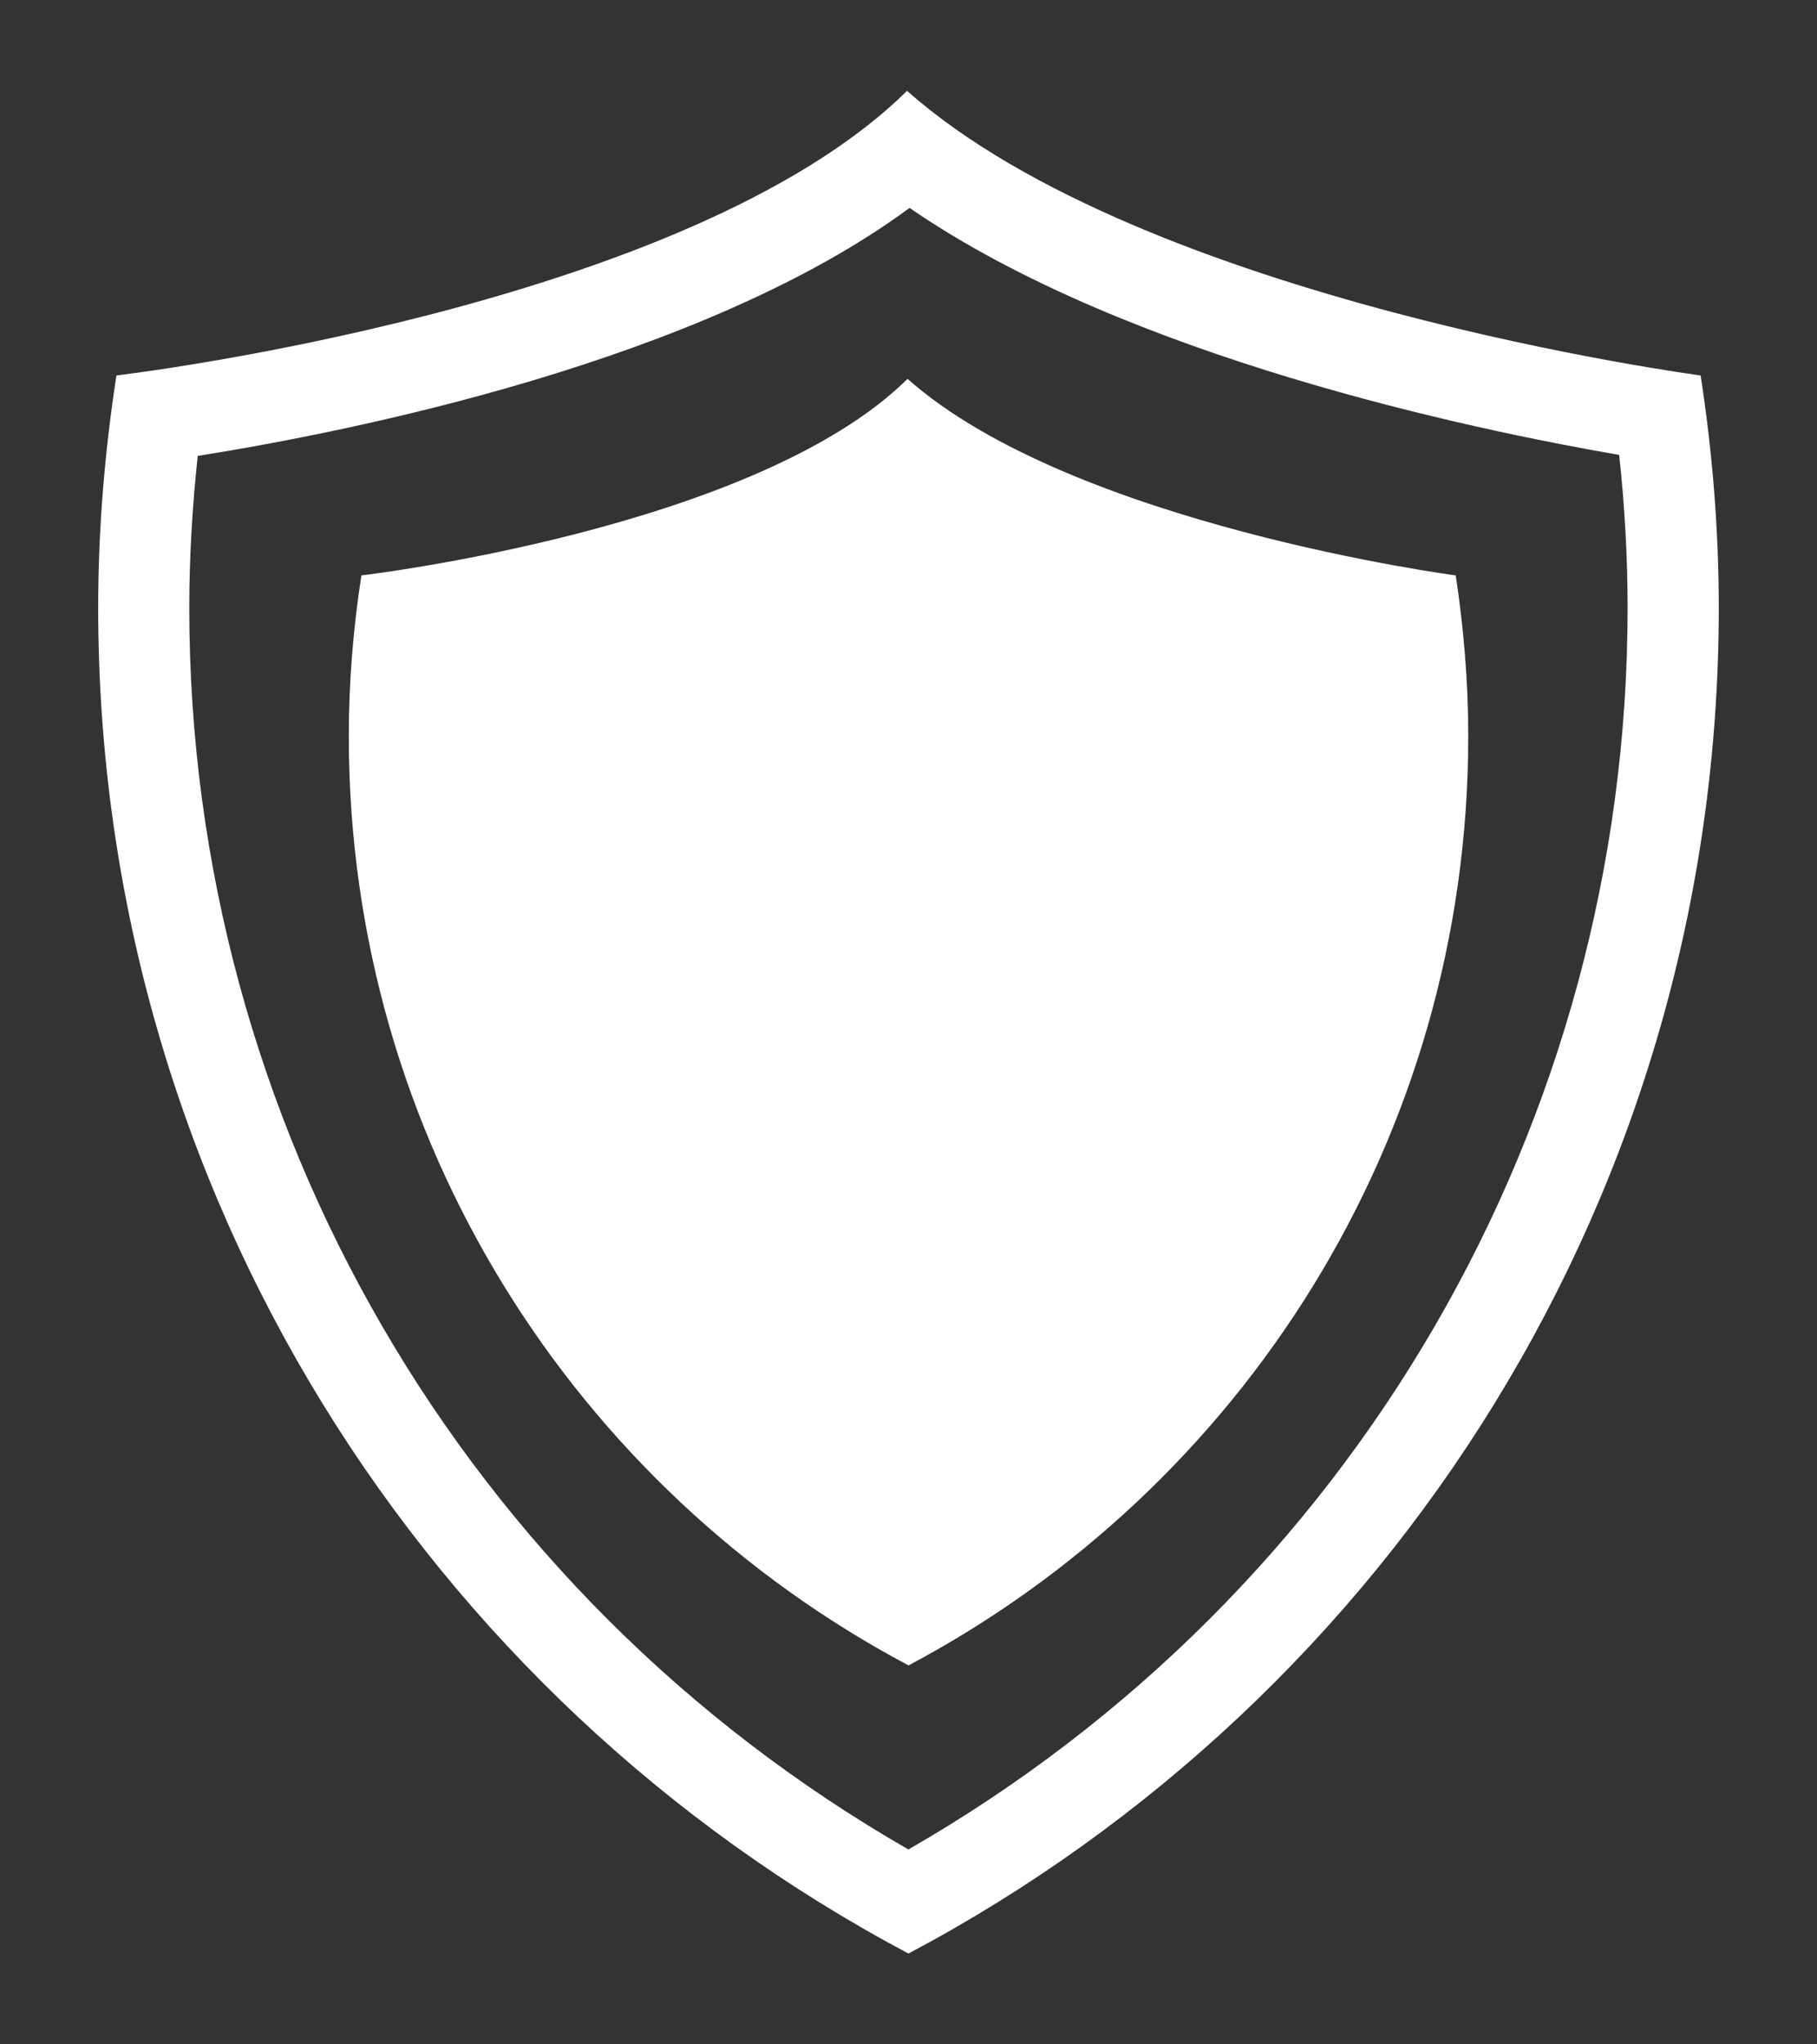
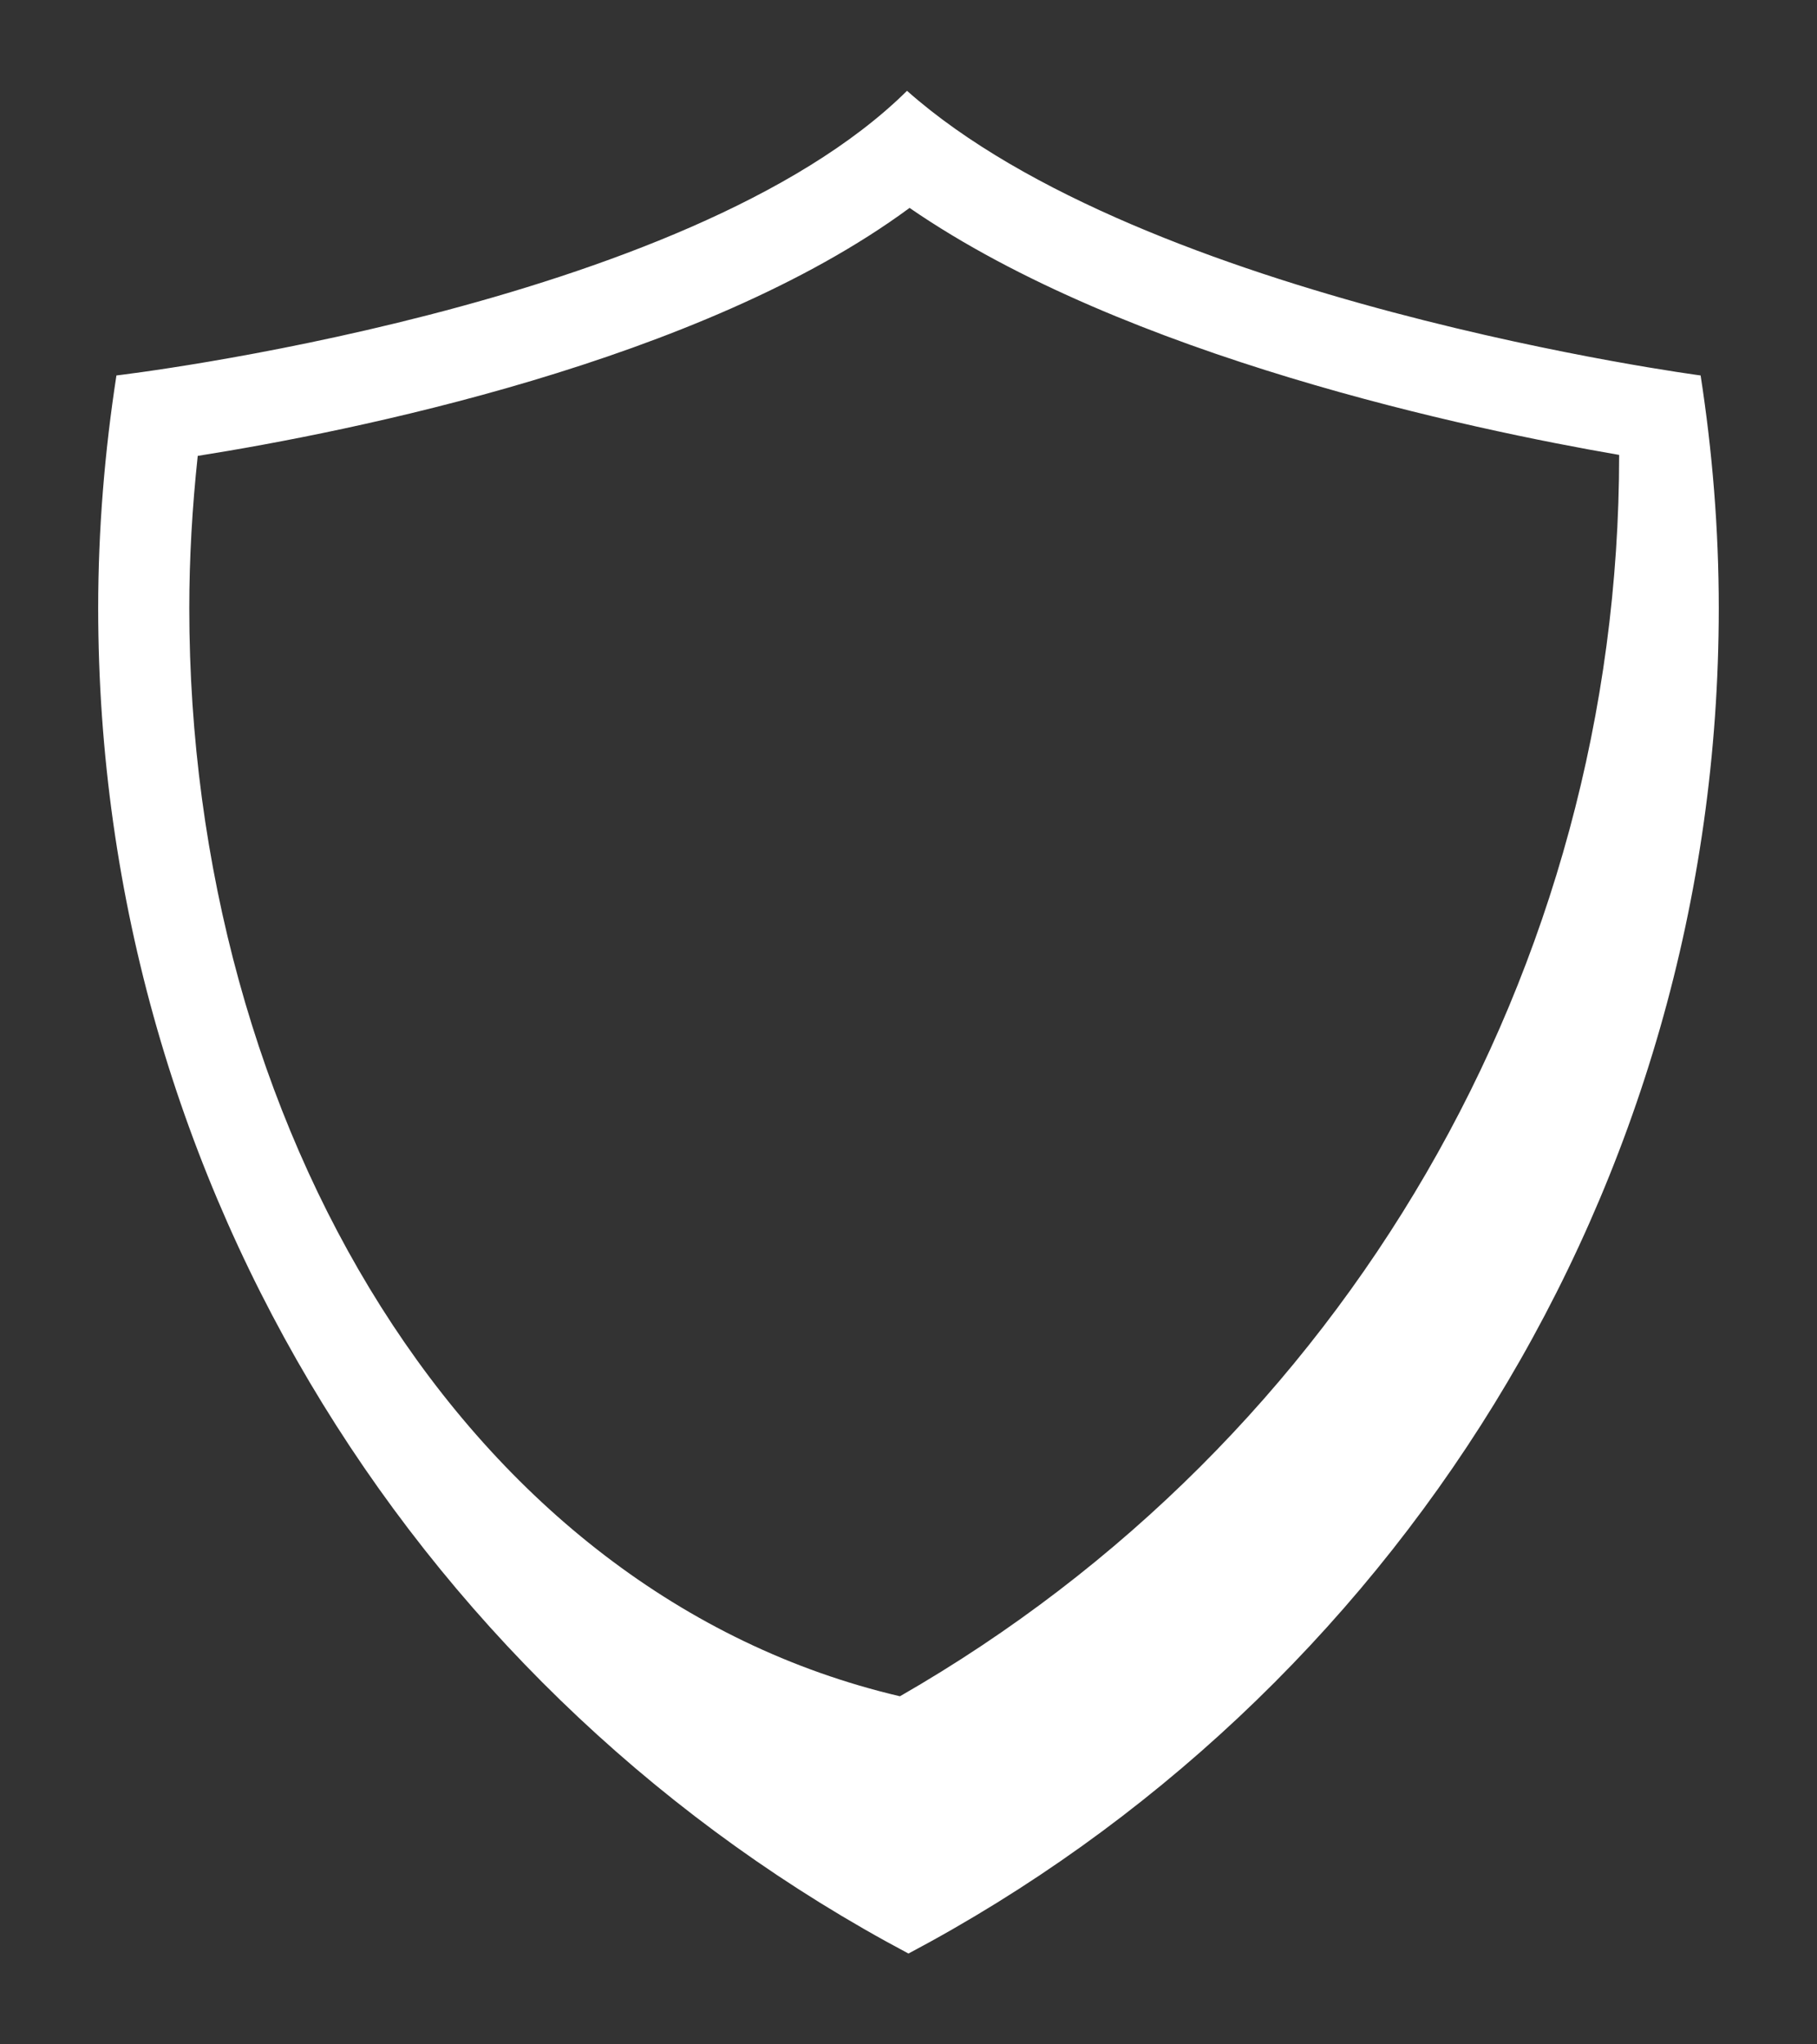
<svg xmlns="http://www.w3.org/2000/svg" version="1.1" id="Layer_1" x="0px" y="0px" width="80px" height="90px" viewBox="0 0 80 90" style="enable-background:new 0 0 80 90;" xml:space="preserve">
  <rect x="0" y="0" width="80" height="90" fill="#333333" stroke="none" />
  <style type="text/css">
	.st0{fill-rule:evenodd;clip-rule:evenodd;fill:#FFFFFF;}
	.st1{fill:#FFFFFF;}
</style>
  <g>
-     <path class="st1" d="M39.935,3.998C30.24,13.59,5.126,16.529,5.126,16.529c-0.516,3.345-0.803,6.757-0.803,10.242   c0,25.69,14.467,47.981,35.676,59.231c21.214-11.25,35.676-33.541,35.676-59.231c0-3.485-0.282-6.897-0.799-10.242   C74.877,16.529,50.421,13.296,39.935,3.998z M40.047,9.153c9.541,6.569,24.759,9.755,31.242,10.874   c0.248,2.272,0.372,4.532,0.372,6.744c0,22.663-12.079,43.406-31.666,54.649C20.413,70.173,8.334,49.429,8.334,26.771   c0-2.187,0.128-4.429,0.372-6.701C15.33,19.019,30.843,15.944,40.047,9.153" />
-     <path class="st1" d="M15.912,25.332c-0.359,2.315-0.555,4.676-0.555,7.081c0,17.742,9.995,33.135,24.644,40.904   c14.649-7.769,24.644-23.166,24.644-40.904c0-2.409-0.201-4.766-0.551-7.081c0,0-16.896-2.229-24.135-8.653   C33.256,23.303,15.912,25.332,15.912,25.332z" />
+     <path class="st1" d="M39.935,3.998C30.24,13.59,5.126,16.529,5.126,16.529c-0.516,3.345-0.803,6.757-0.803,10.242   c0,25.69,14.467,47.981,35.676,59.231c21.214-11.25,35.676-33.541,35.676-59.231c0-3.485-0.282-6.897-0.799-10.242   C74.877,16.529,50.421,13.296,39.935,3.998z M40.047,9.153c9.541,6.569,24.759,9.755,31.242,10.874   c0,22.663-12.079,43.406-31.666,54.649C20.413,70.173,8.334,49.429,8.334,26.771   c0-2.187,0.128-4.429,0.372-6.701C15.33,19.019,30.843,15.944,40.047,9.153" />
  </g>
</svg>